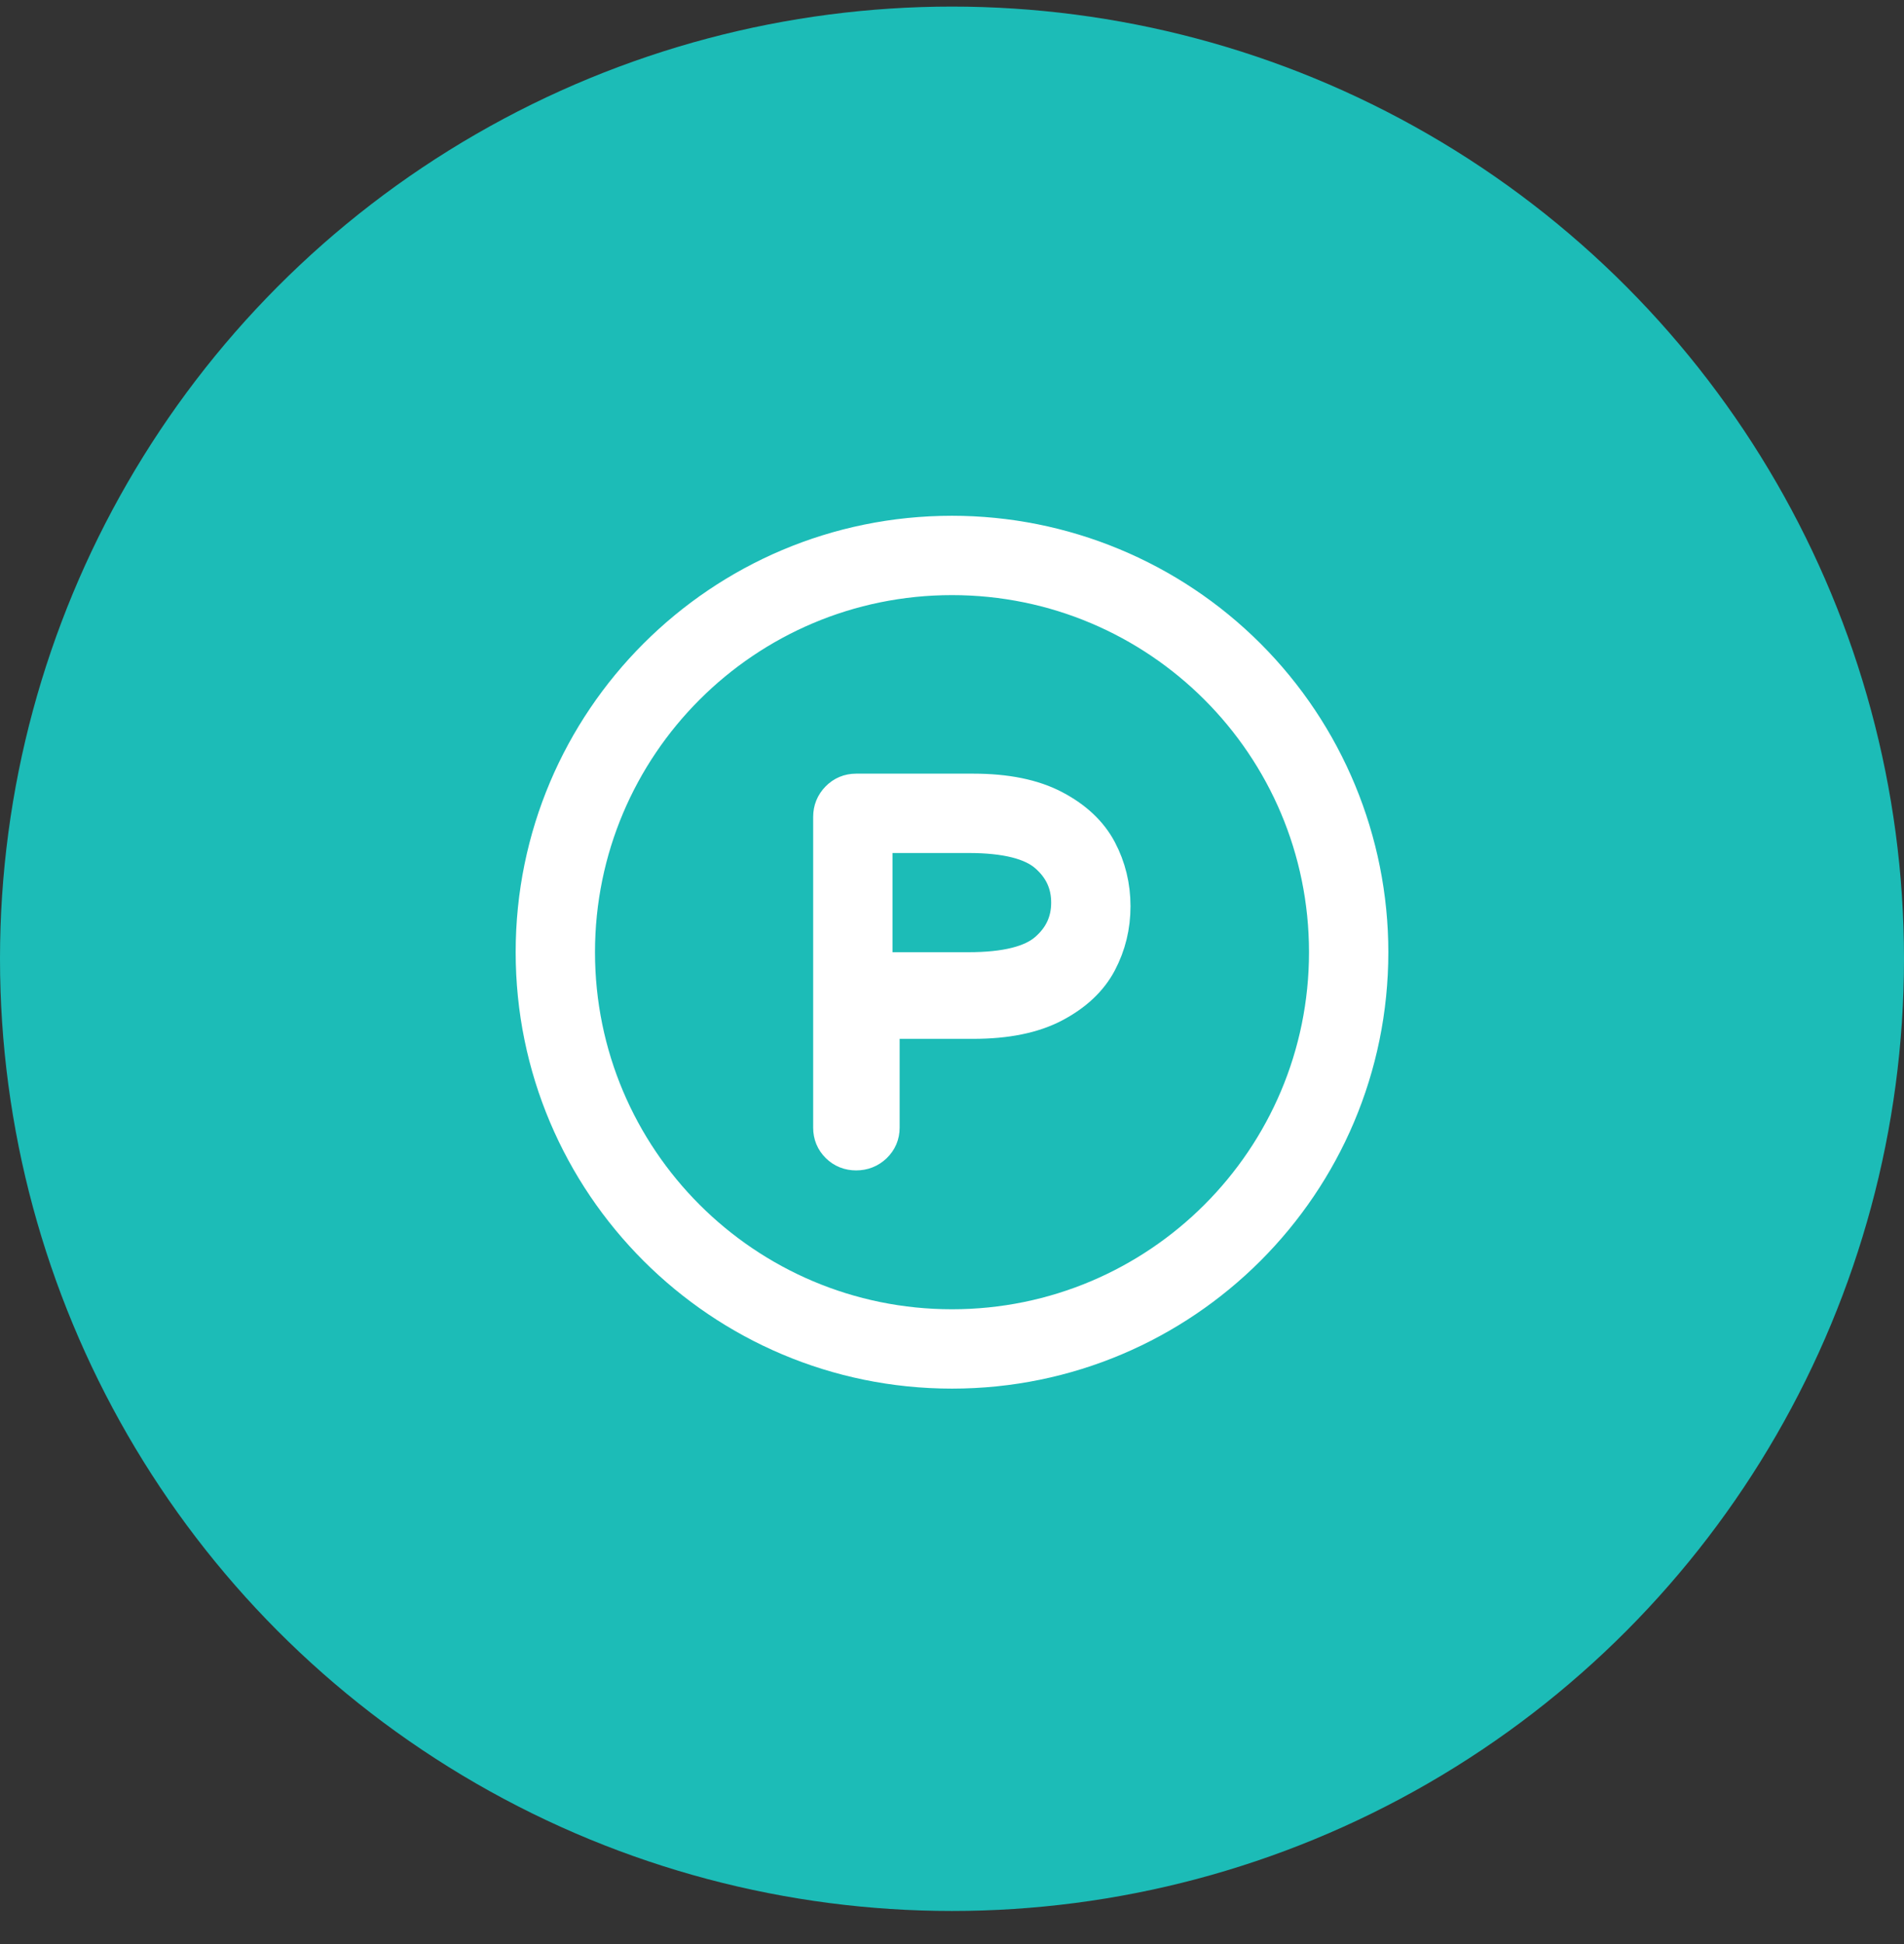
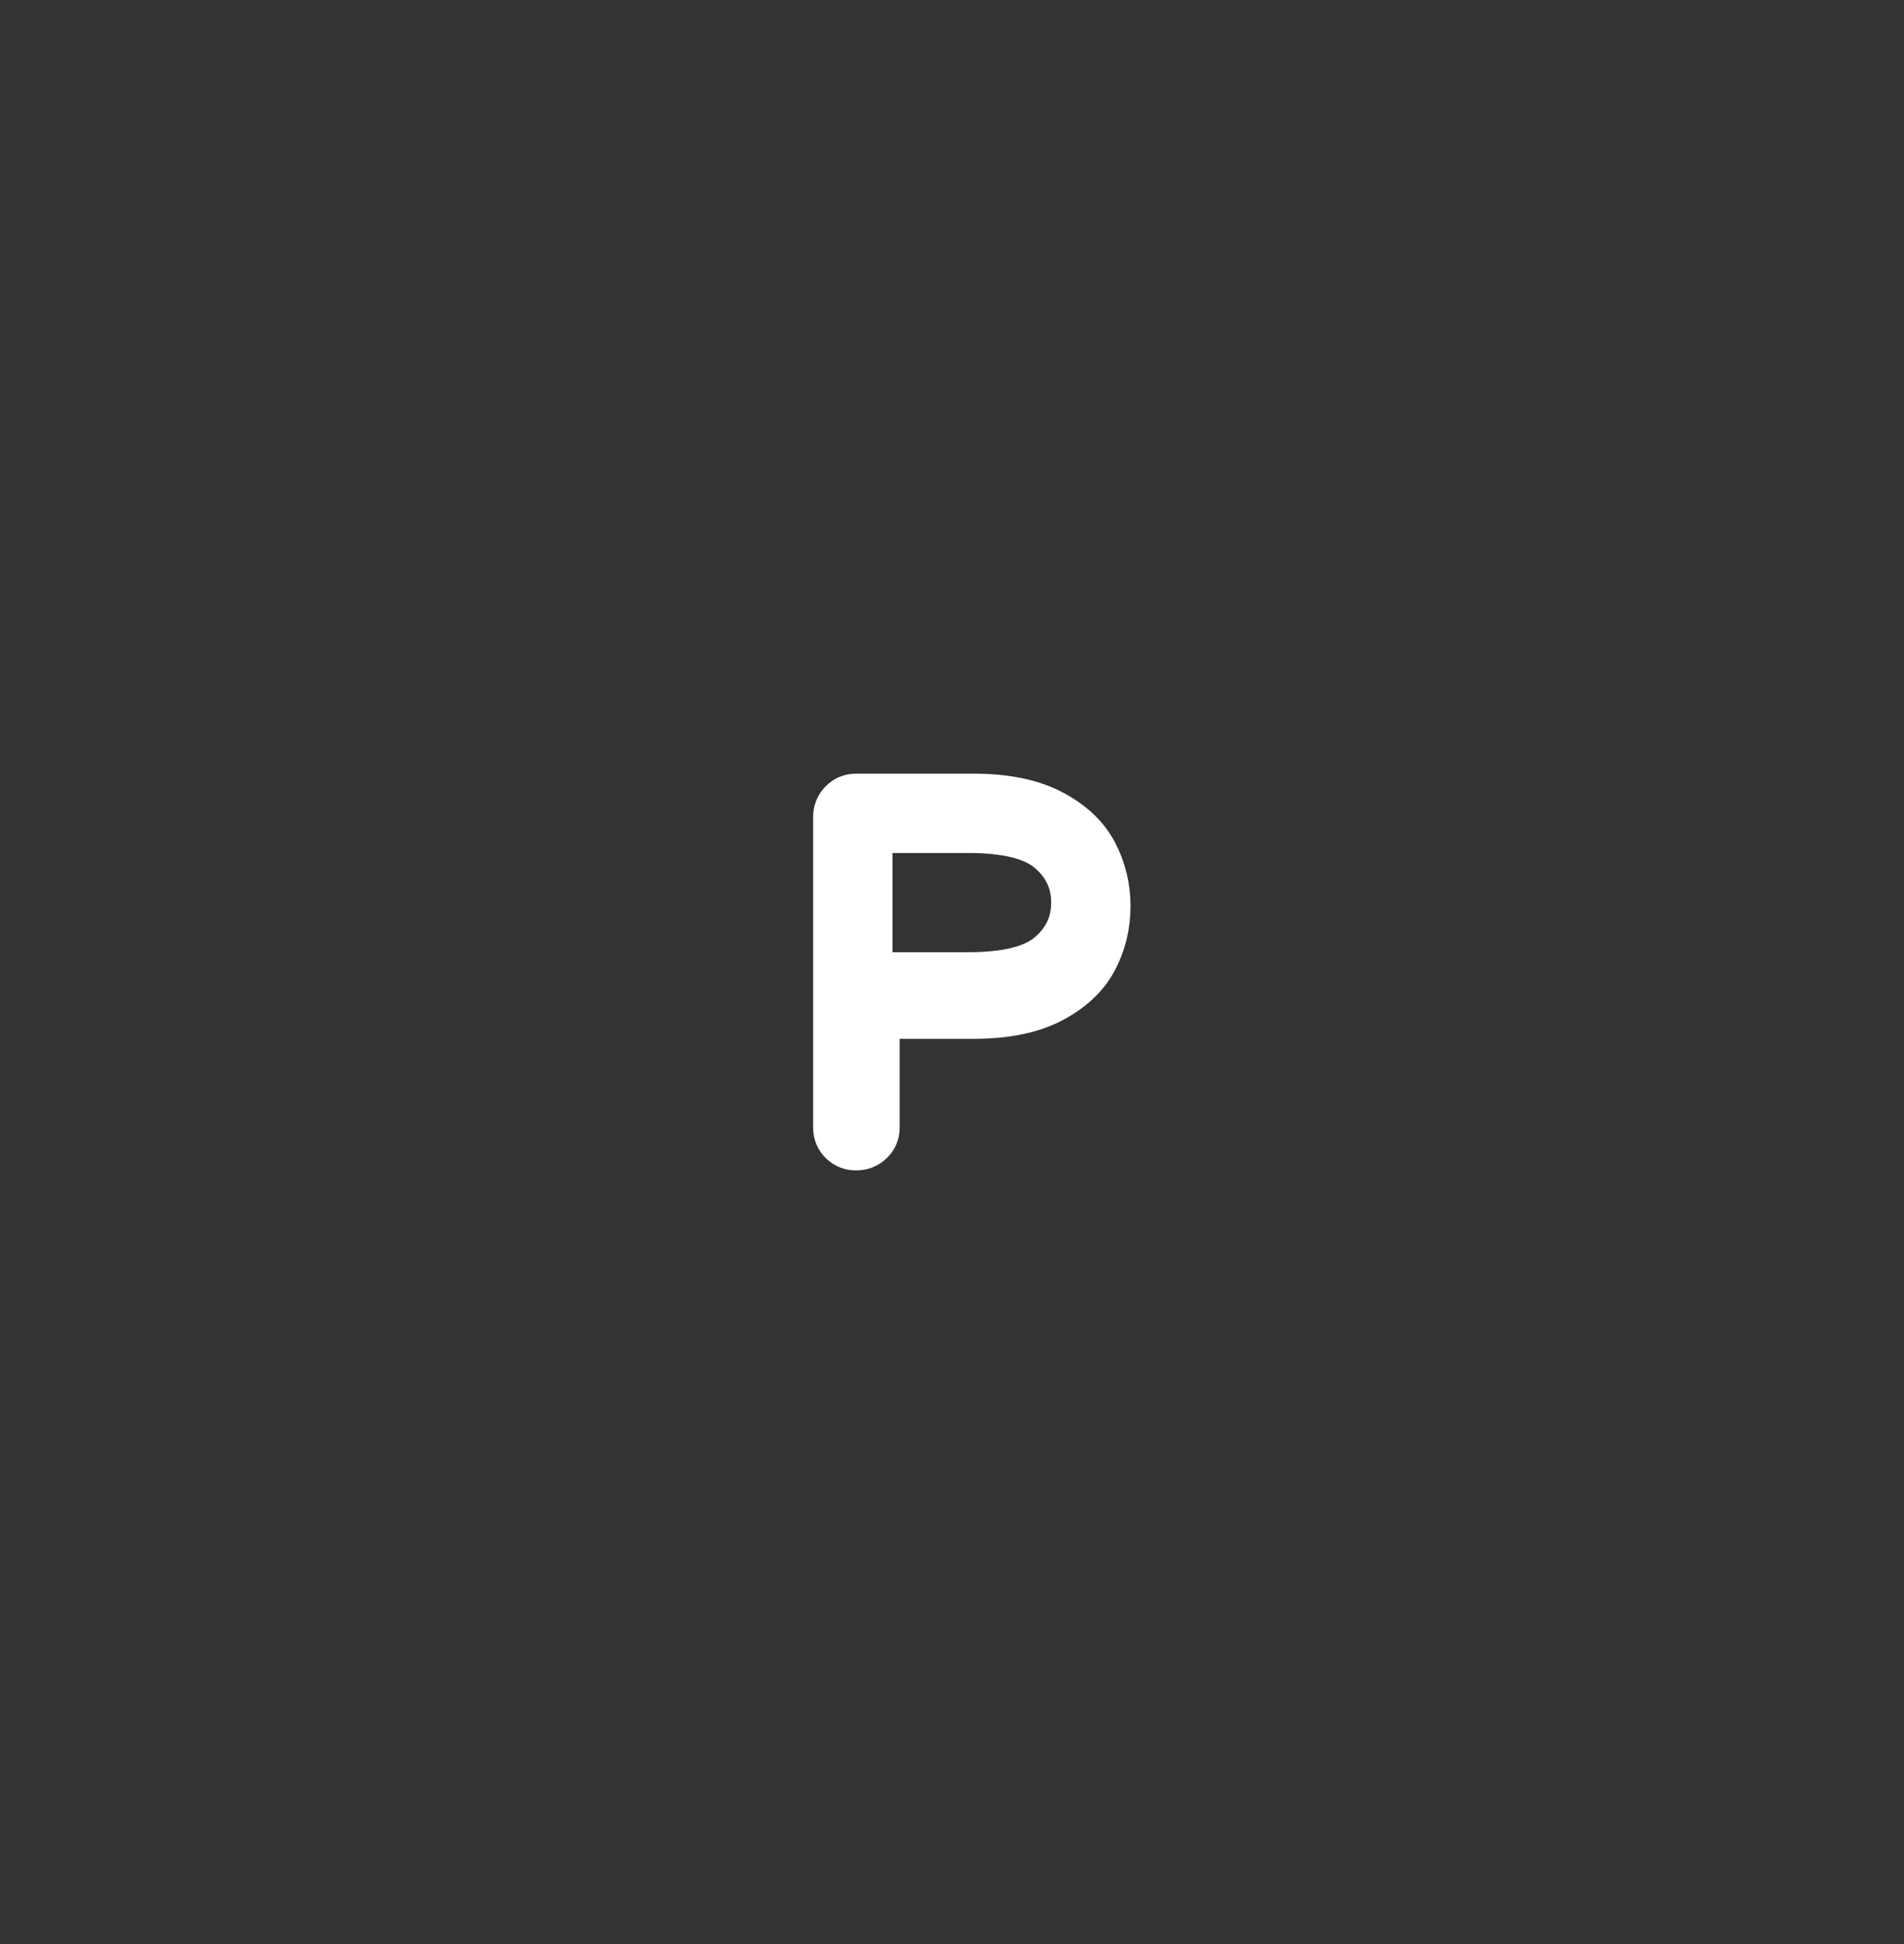
<svg xmlns="http://www.w3.org/2000/svg" width="48px" height="49px" viewBox="0 0 48 49" version="1.1">
  <rect x="0" y="0" width="48" height="49" fill="#333333" stroke="none" />
  <title>Icon/2공유/02</title>
  <desc>Created with Sketch.</desc>
  <g id="Page-1" stroke="none" stroke-width="1" fill="none" fill-rule="evenodd">
    <g id="레드프린팅-가이드_토큰2_220724" transform="translate(-457, -5112)">
      <g id="Token/Share" transform="translate(195, 3644)">
        <g id="Token/Make_notice" transform="translate(0, 1313)">
          <g id="Icons" transform="translate(48, 133.166)">
            <g id="Section-/-Card-Icon-Copy-2" transform="translate(162, 0)">
              <g id="Card_thum-/-152x128-/-01">
                <g id="Icon/2공유/02" transform="translate(52, 22)">
-                   <circle id="Oval" fill="#1CBCB7" cx="24" cy="24" r="24" />
                  <g id="ic_03" transform="translate(13, 12.834)" fill="#FFFFFF">
-                     <path d="M11,0 C4.925,0 0,4.925 0,11 C0,17.075 4.925,22 11,22 C17.075,22 22,17.075 22,11 C22,8.083 20.841,5.285 18.778,3.222 C16.715,1.159 13.917,0 11,0 Z M11,20 C6.029,20 2,15.971 2,11 C2,6.029 6.029,2 11,2 C15.971,2 20,6.029 20,11 C20,15.971 15.971,20 11,20 Z" id="Shape" />
                    <path d="M8.583,16 C8.748,16 8.888,15.945 9.005,15.834 C9.121,15.723 9.18,15.586 9.18,15.424 L9.18,15.424 L9.18,12.684 L11.539,12.684 C12.36,12.684 13.03,12.548 13.548,12.275 C14.067,12.001 14.438,11.651 14.663,11.225 C14.888,10.798 15,10.337 15,9.842 C15,9.347 14.888,8.886 14.663,8.459 C14.438,8.033 14.067,7.683 13.548,7.41 C13.03,7.137 12.36,7 11.539,7 L11.539,7 L8.583,7 C8.419,7 8.281,7.058 8.169,7.173 C8.056,7.288 8,7.427 8,7.589 L8,7.589 L8,15.424 C8,15.586 8.056,15.723 8.169,15.834 C8.281,15.945 8.419,16 8.583,16 Z M11.416,11.5 L9,11.5 L9,8 L11.416,8 C12.366,8 13.034,8.167 13.42,8.502 C13.807,8.836 14,9.252 14,9.75 C14,10.248 13.807,10.664 13.42,10.998 C13.034,11.333 12.366,11.5 11.416,11.5 L11.416,11.5 Z" id="P" stroke="#FFFFFF" fill-rule="nonzero" />
                  </g>
                </g>
              </g>
            </g>
          </g>
        </g>
      </g>
    </g>
  </g>
</svg>